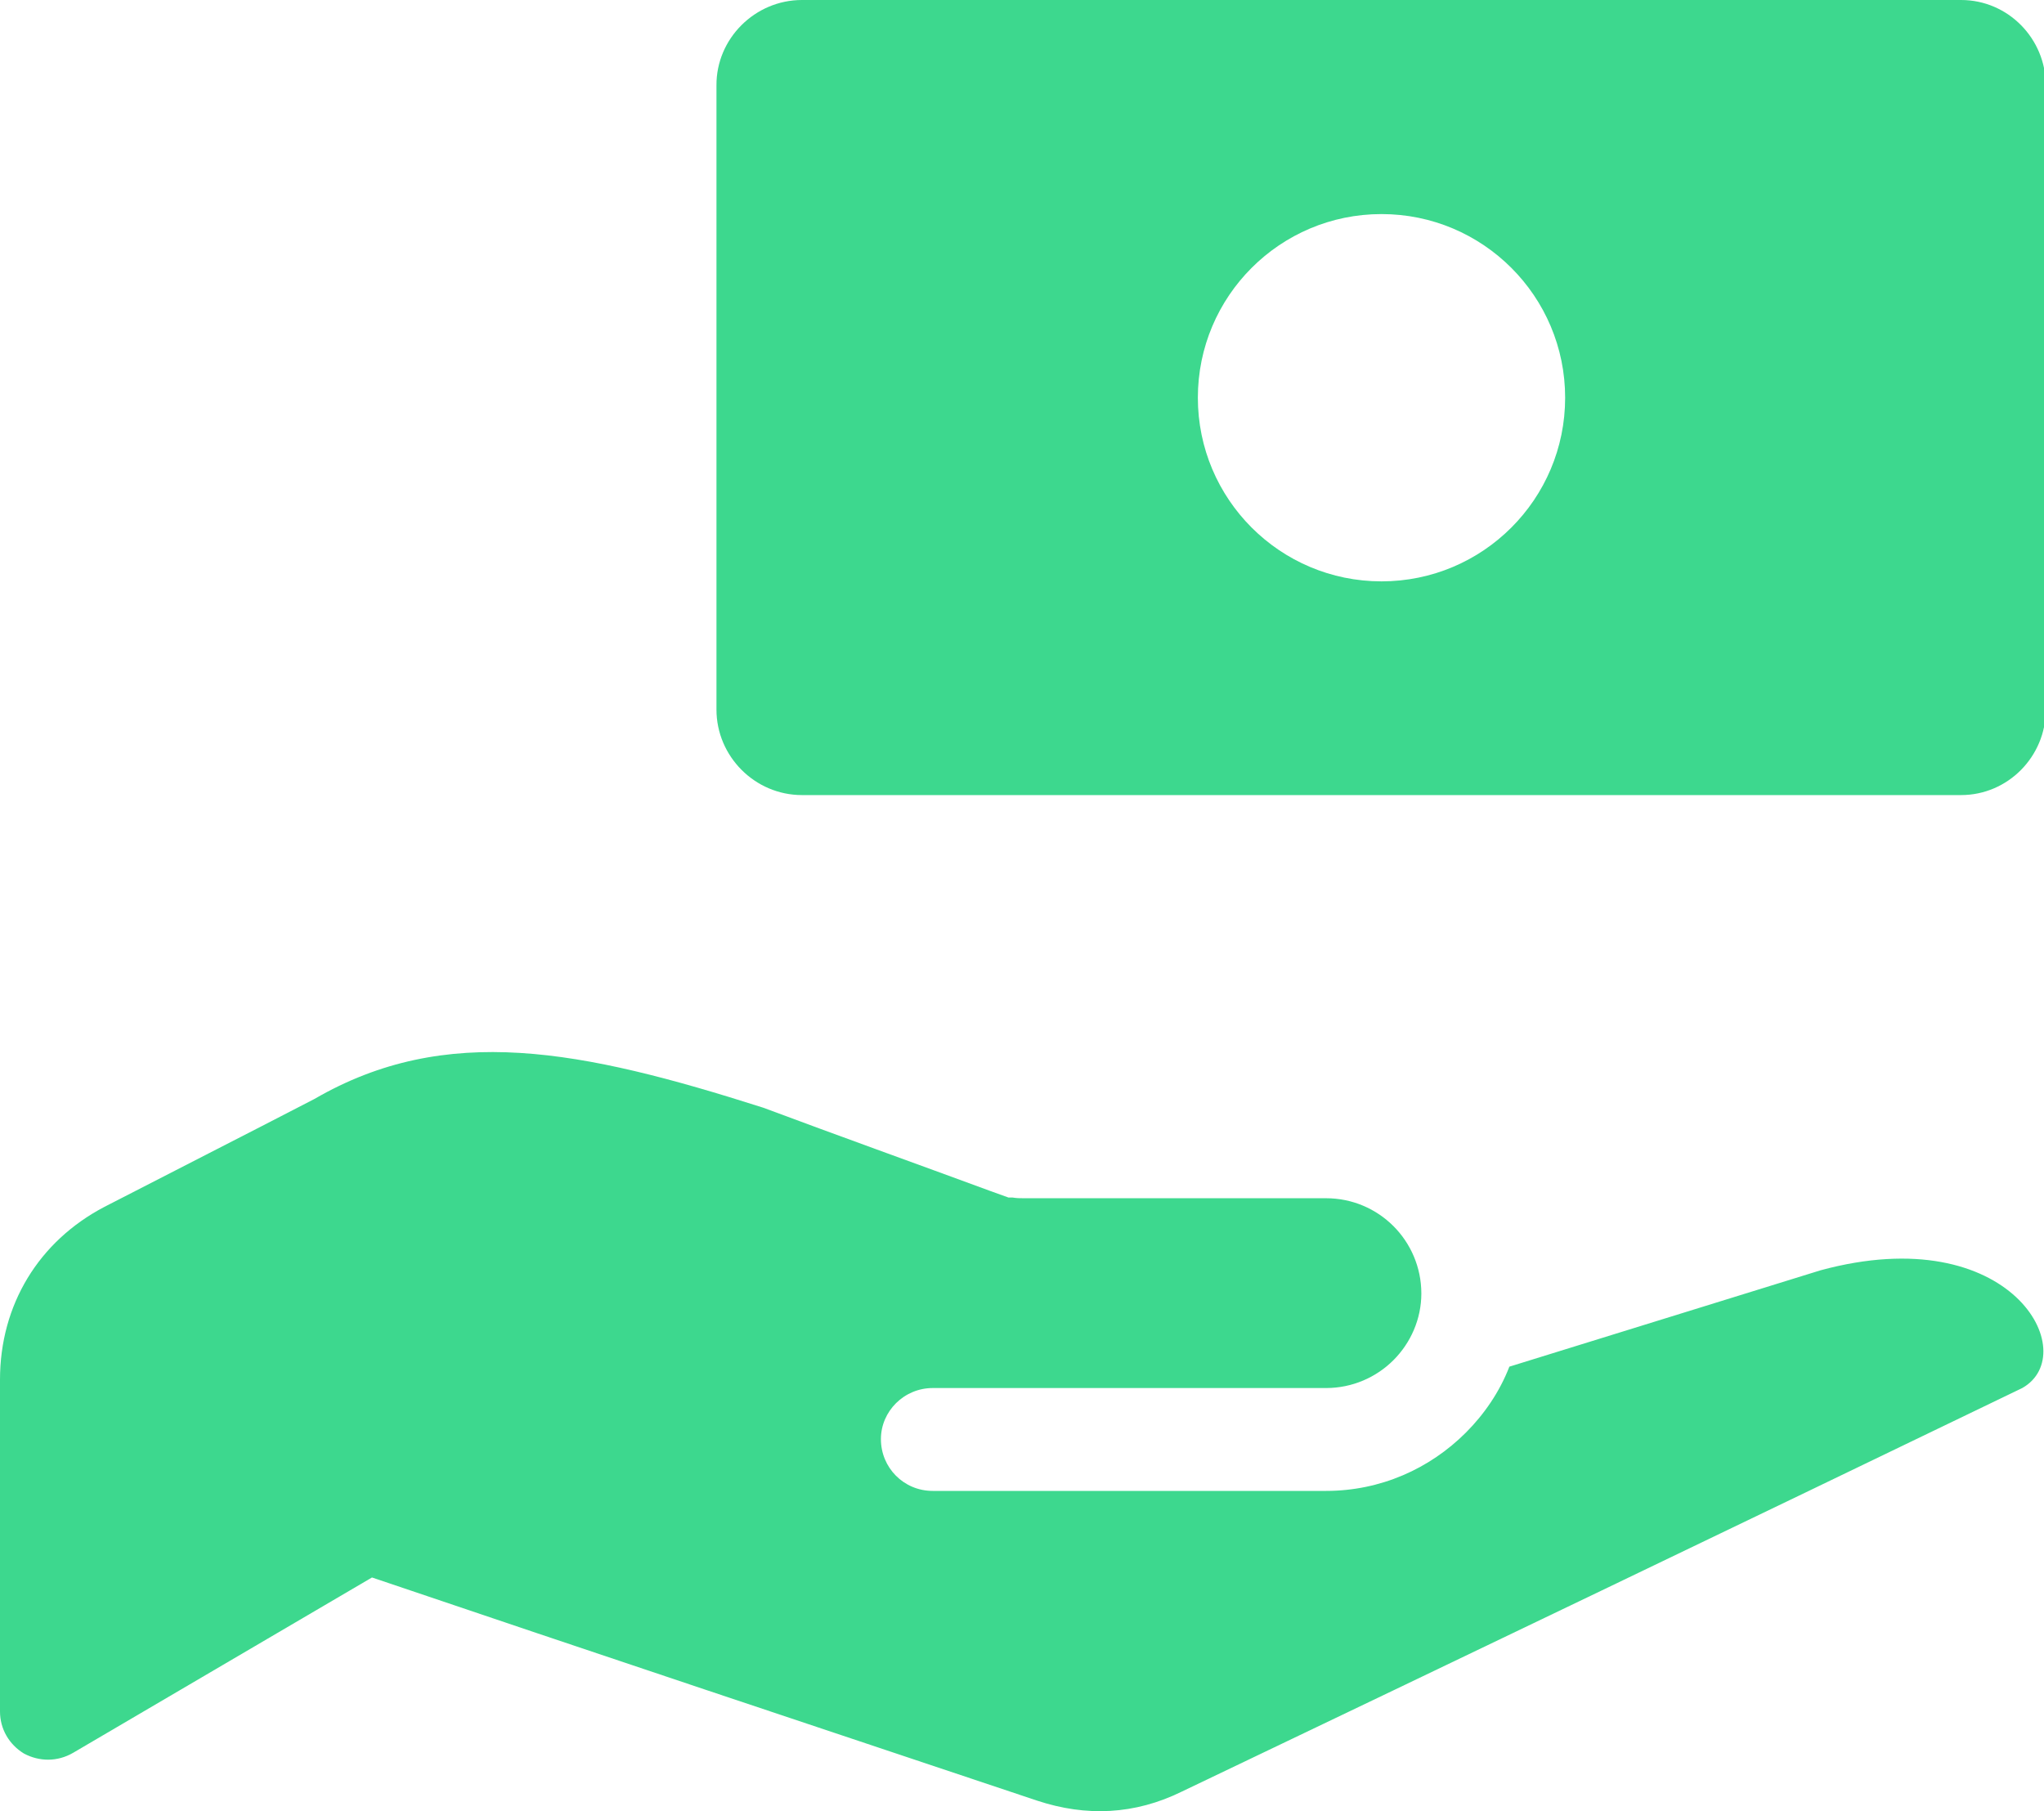
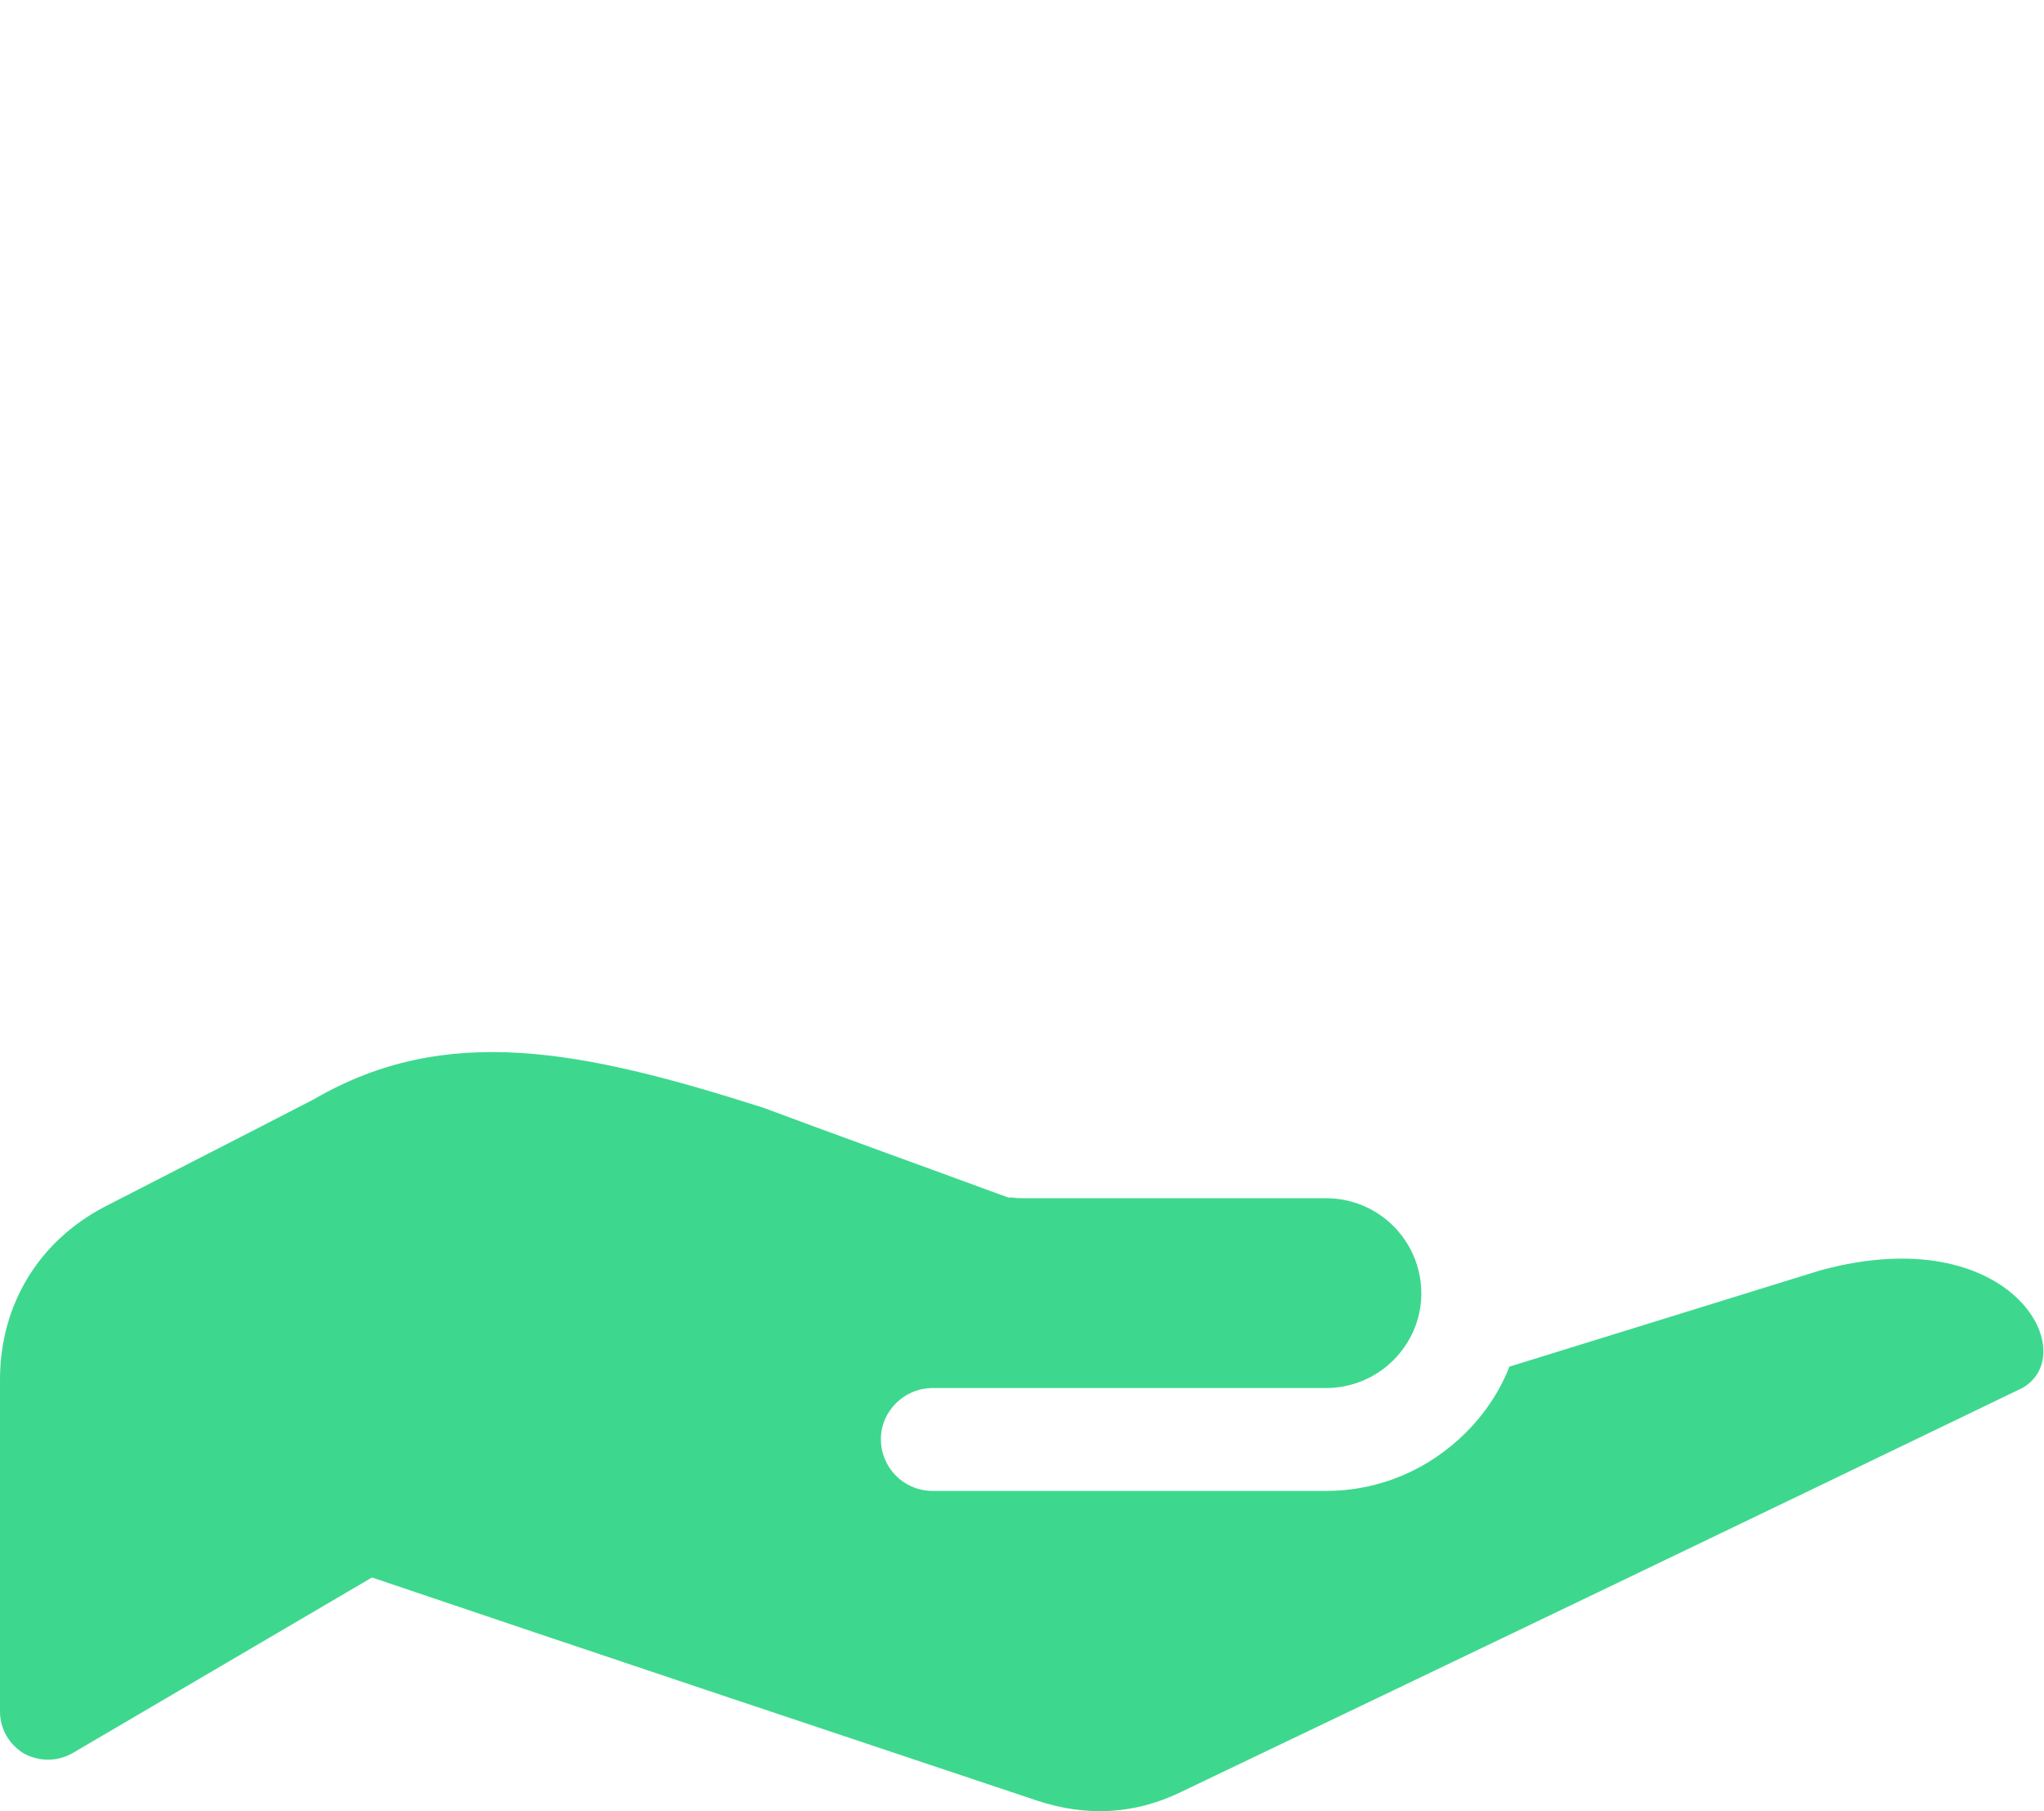
<svg xmlns="http://www.w3.org/2000/svg" version="1.1" id="Layer_1" x="0px" y="0px" viewBox="0 0 56.43 50" enable-background="new 0 0 56.43 50" xml:space="preserve">
  <path fill-rule="evenodd" clip-rule="evenodd" fill="#3DD88E" d="M8.68,30.34c-1.93,1-3.86,1.98-5.8,2.98  C1.07,34.27,0,36.02,0,38.09c0,3.05,0,6.09,0,9.16c0,0.48,0.25,0.91,0.66,1.16c0.43,0.23,0.93,0.23,1.36-0.02  c2.75-1.61,5.5-3.23,8.25-4.84c6.11,2.07,12.23,4.11,18.36,6.16c1.36,0.45,2.7,0.39,4-0.25c7.95-3.8,15.14-7.25,23.2-11.14  c1.68-0.95-0.3-4.68-5.57-3.25l-8.59,2.66c-0.27,0.7-0.7,1.32-1.2,1.82c-1,1-2.36,1.61-3.86,1.61H25.75c-0.8,0-1.43-0.64-1.43-1.43  c0-0.77,0.64-1.41,1.43-1.41h10.86c0.73,0,1.39-0.3,1.86-0.77c0.48-0.48,0.77-1.14,0.77-1.84c0-0.73-0.3-1.39-0.77-1.86  c-0.48-0.48-1.14-0.77-1.86-0.77h-8.34c-0.11,0-0.2,0-0.32-0.02h-0.11l-0.5-0.18c-2.09-0.77-4.18-1.52-6.27-2.3  C16.05,28.98,12.32,28.23,8.68,30.34L8.68,30.34z" />
-   <path fill-rule="evenodd" clip-rule="evenodd" fill="#3DD88E" d="M22.14,0h32c1.3,0,2.34,1.07,2.34,2.36v17.23  c0,1.3-1.05,2.36-2.34,2.36h-32c-1.3,0-2.36-1.07-2.36-2.36V2.36C19.77,1.07,20.84,0,22.14,0L22.14,0z M38.14,5.91  c2.8,0,5.07,2.27,5.07,5.07c0,2.8-2.27,5.07-5.07,5.07c-2.8,0-5.07-2.27-5.07-5.07C33.07,8.18,35.34,5.91,38.14,5.91L38.14,5.91z" />
</svg>